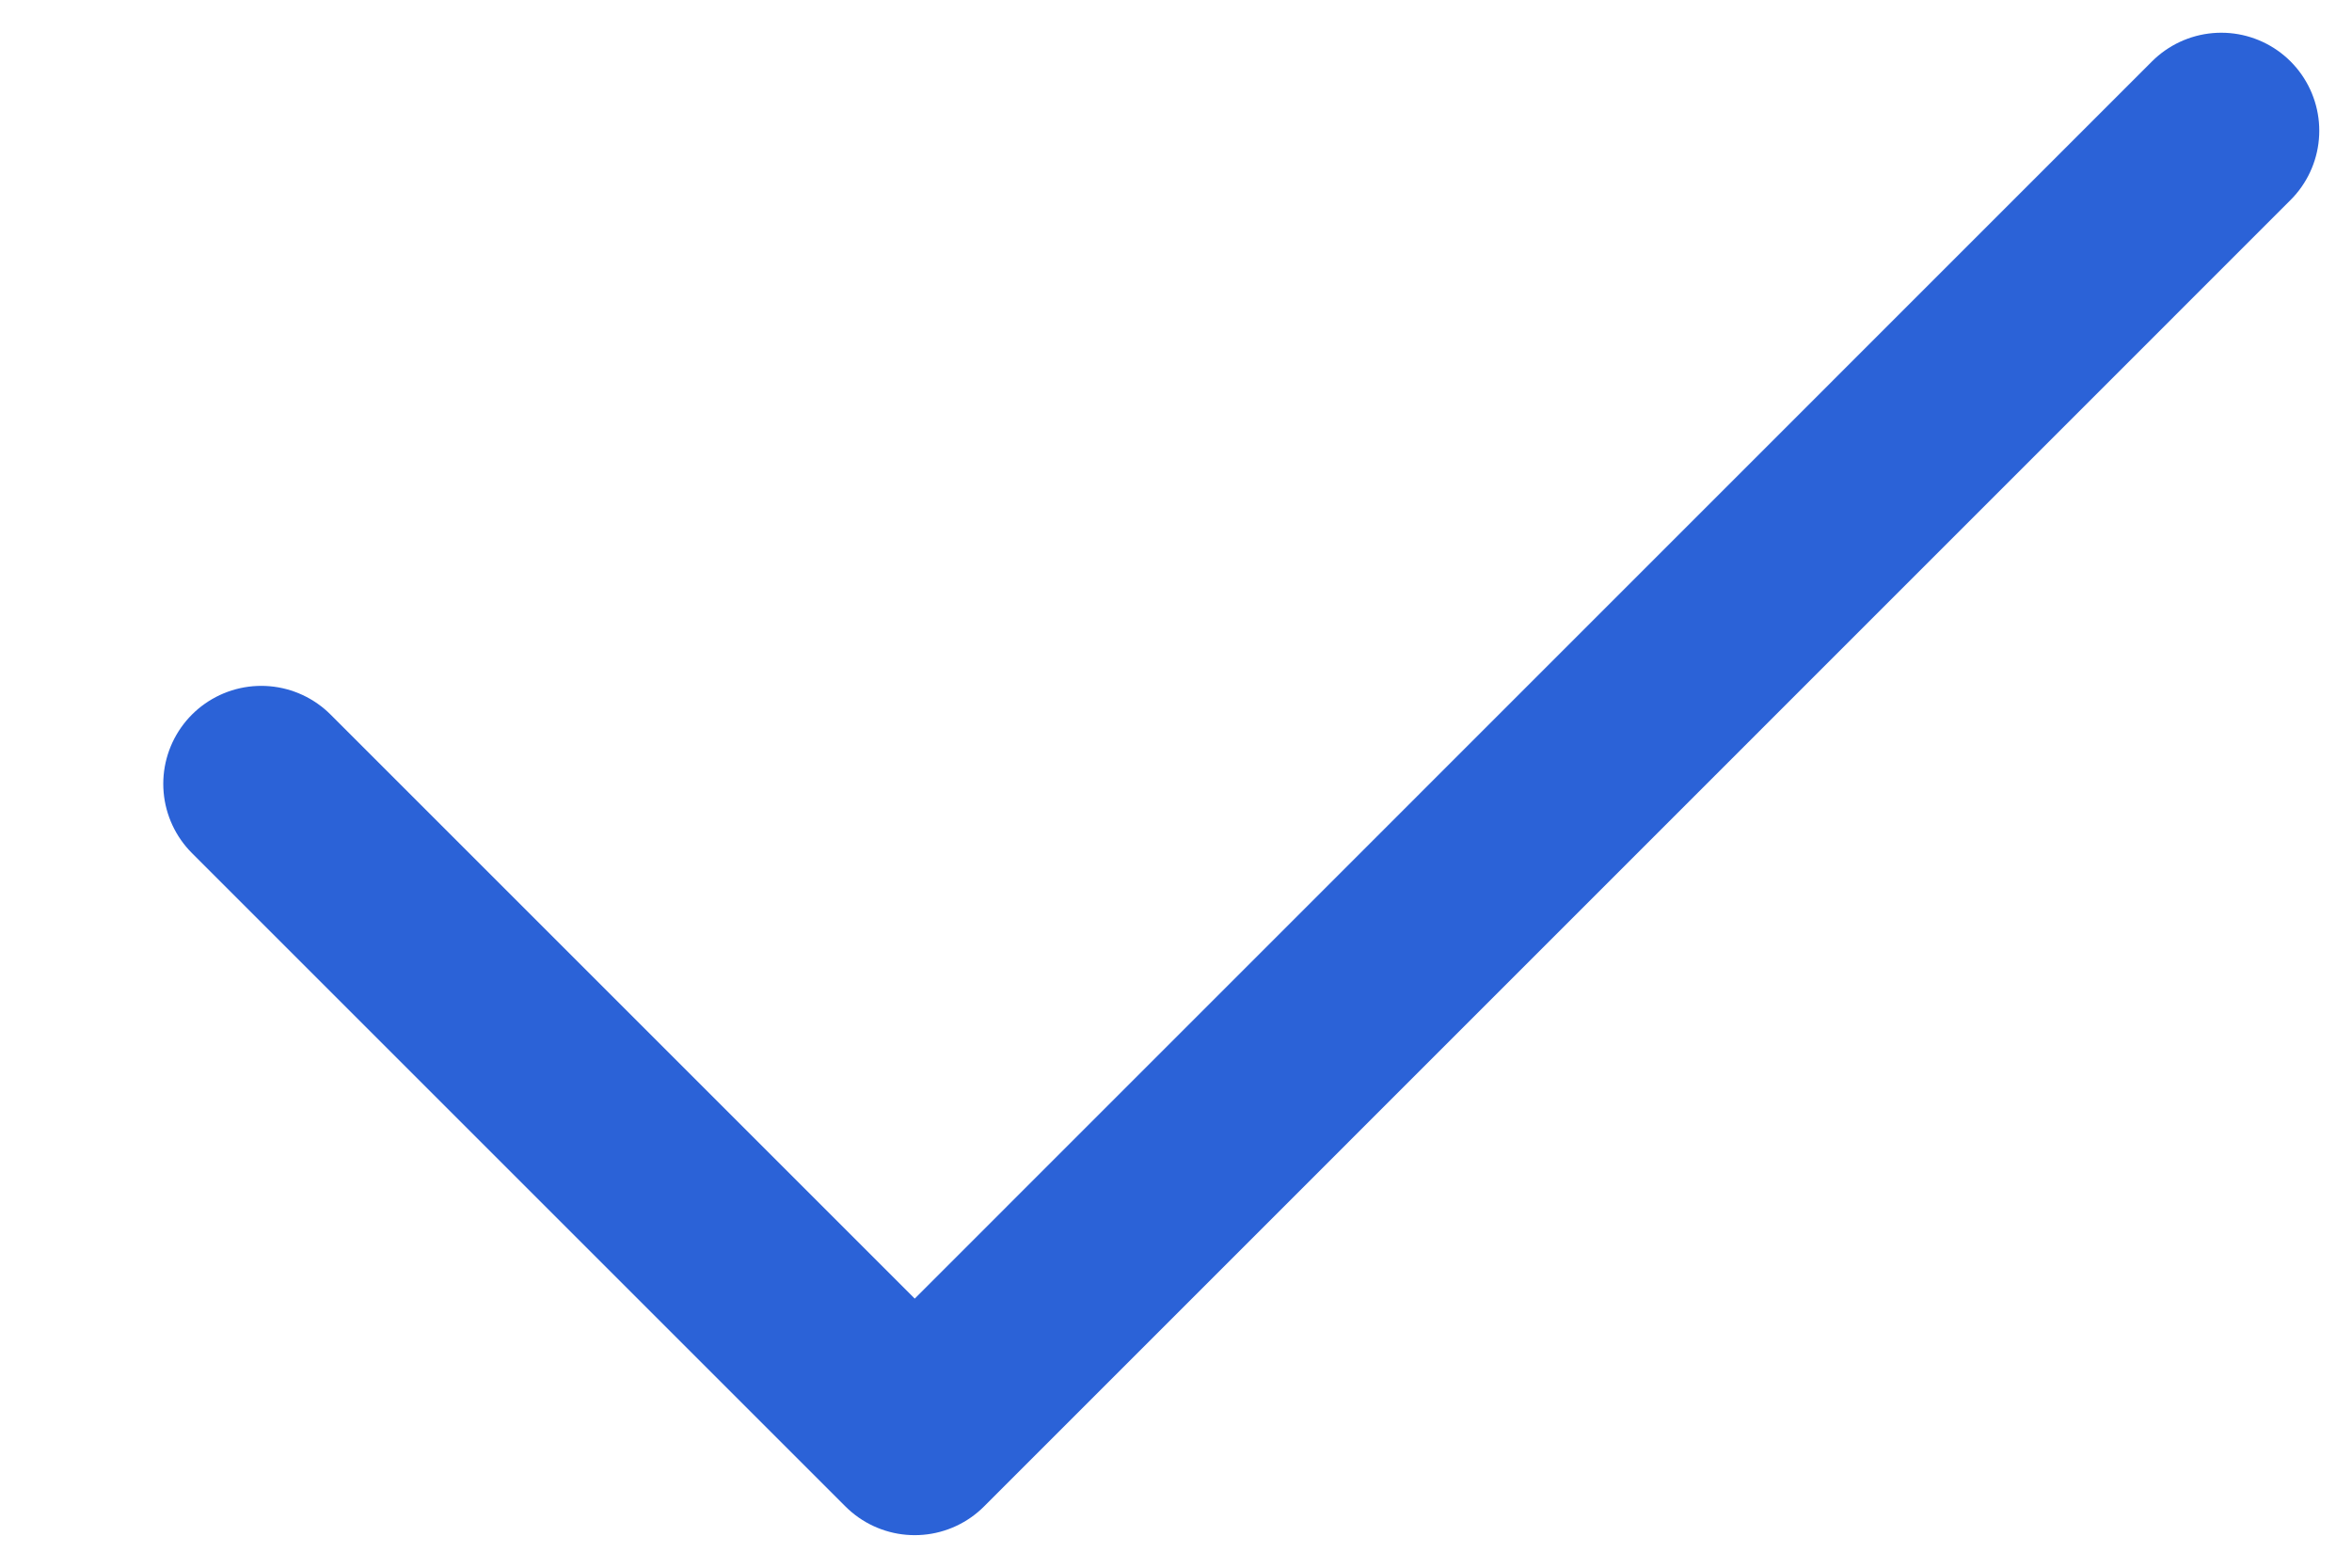
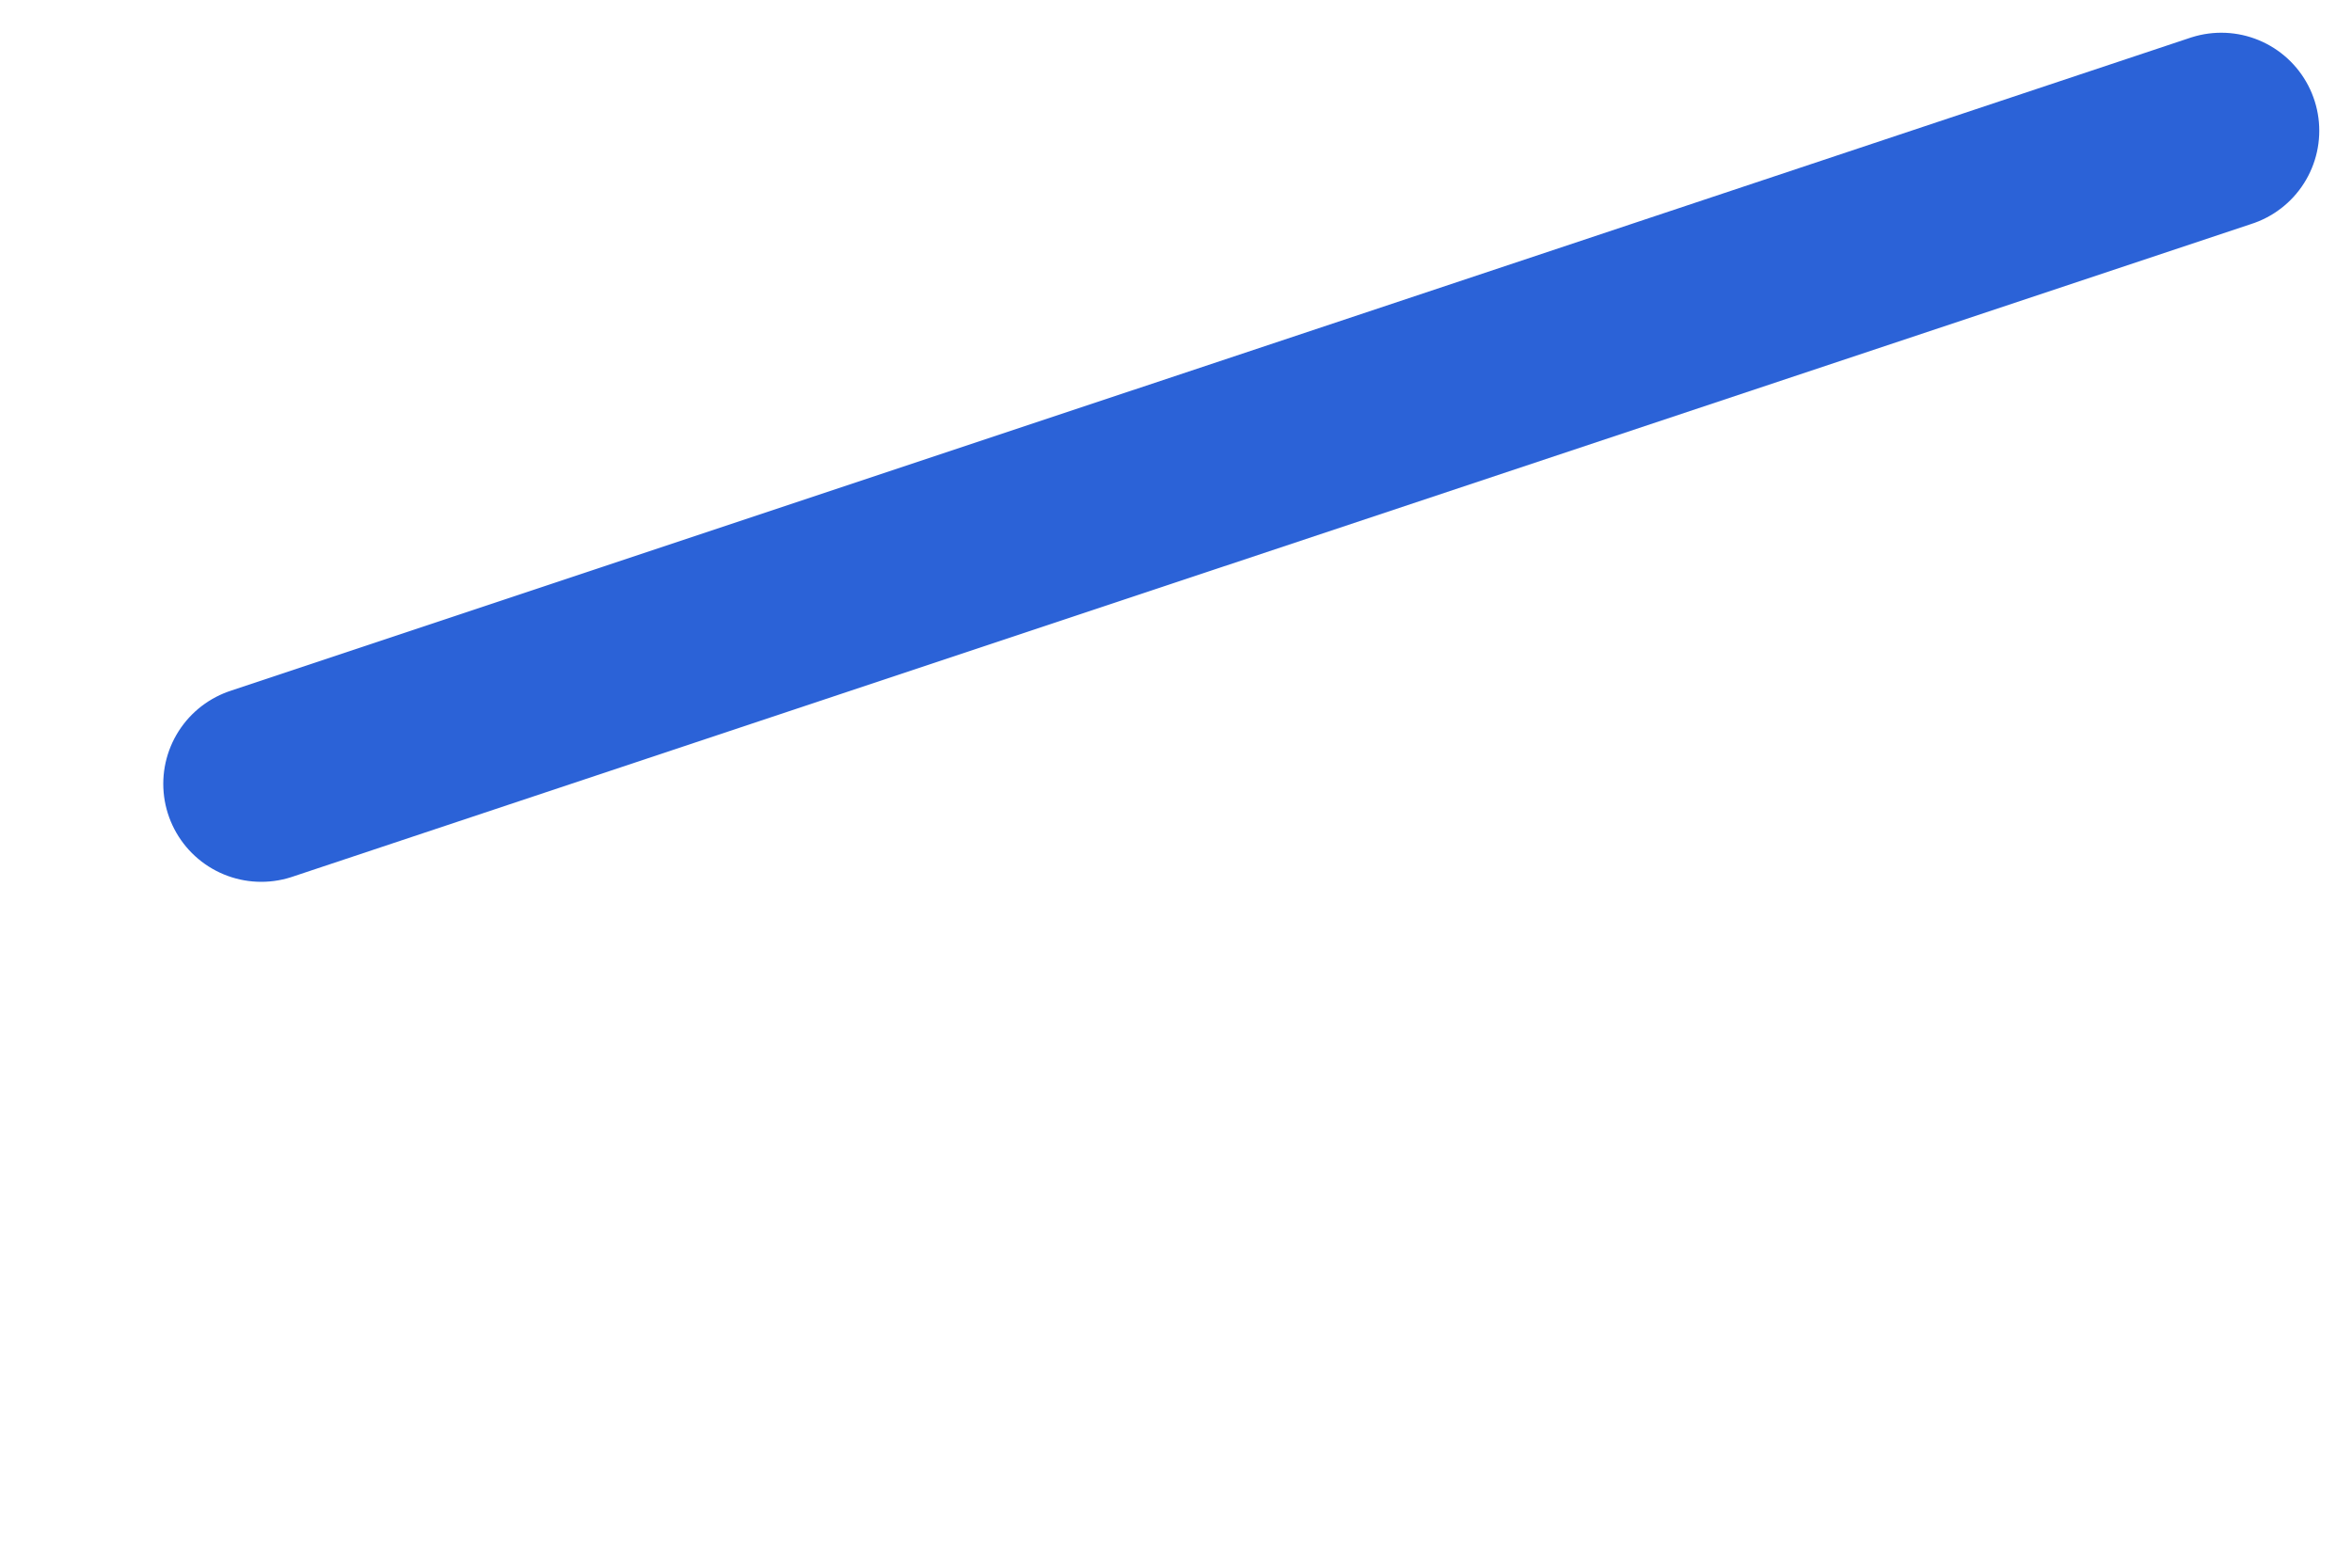
<svg xmlns="http://www.w3.org/2000/svg" width="12" height="8" viewBox="0 0 12 8" fill="none">
-   <path d="M1.333 4L4.667 7.334L11.333 0.667" stroke="#2B62D7" stroke-linecap="round" stroke-linejoin="round" />
+   <path d="M1.333 4L11.333 0.667" stroke="#2B62D7" stroke-linecap="round" stroke-linejoin="round" />
</svg>